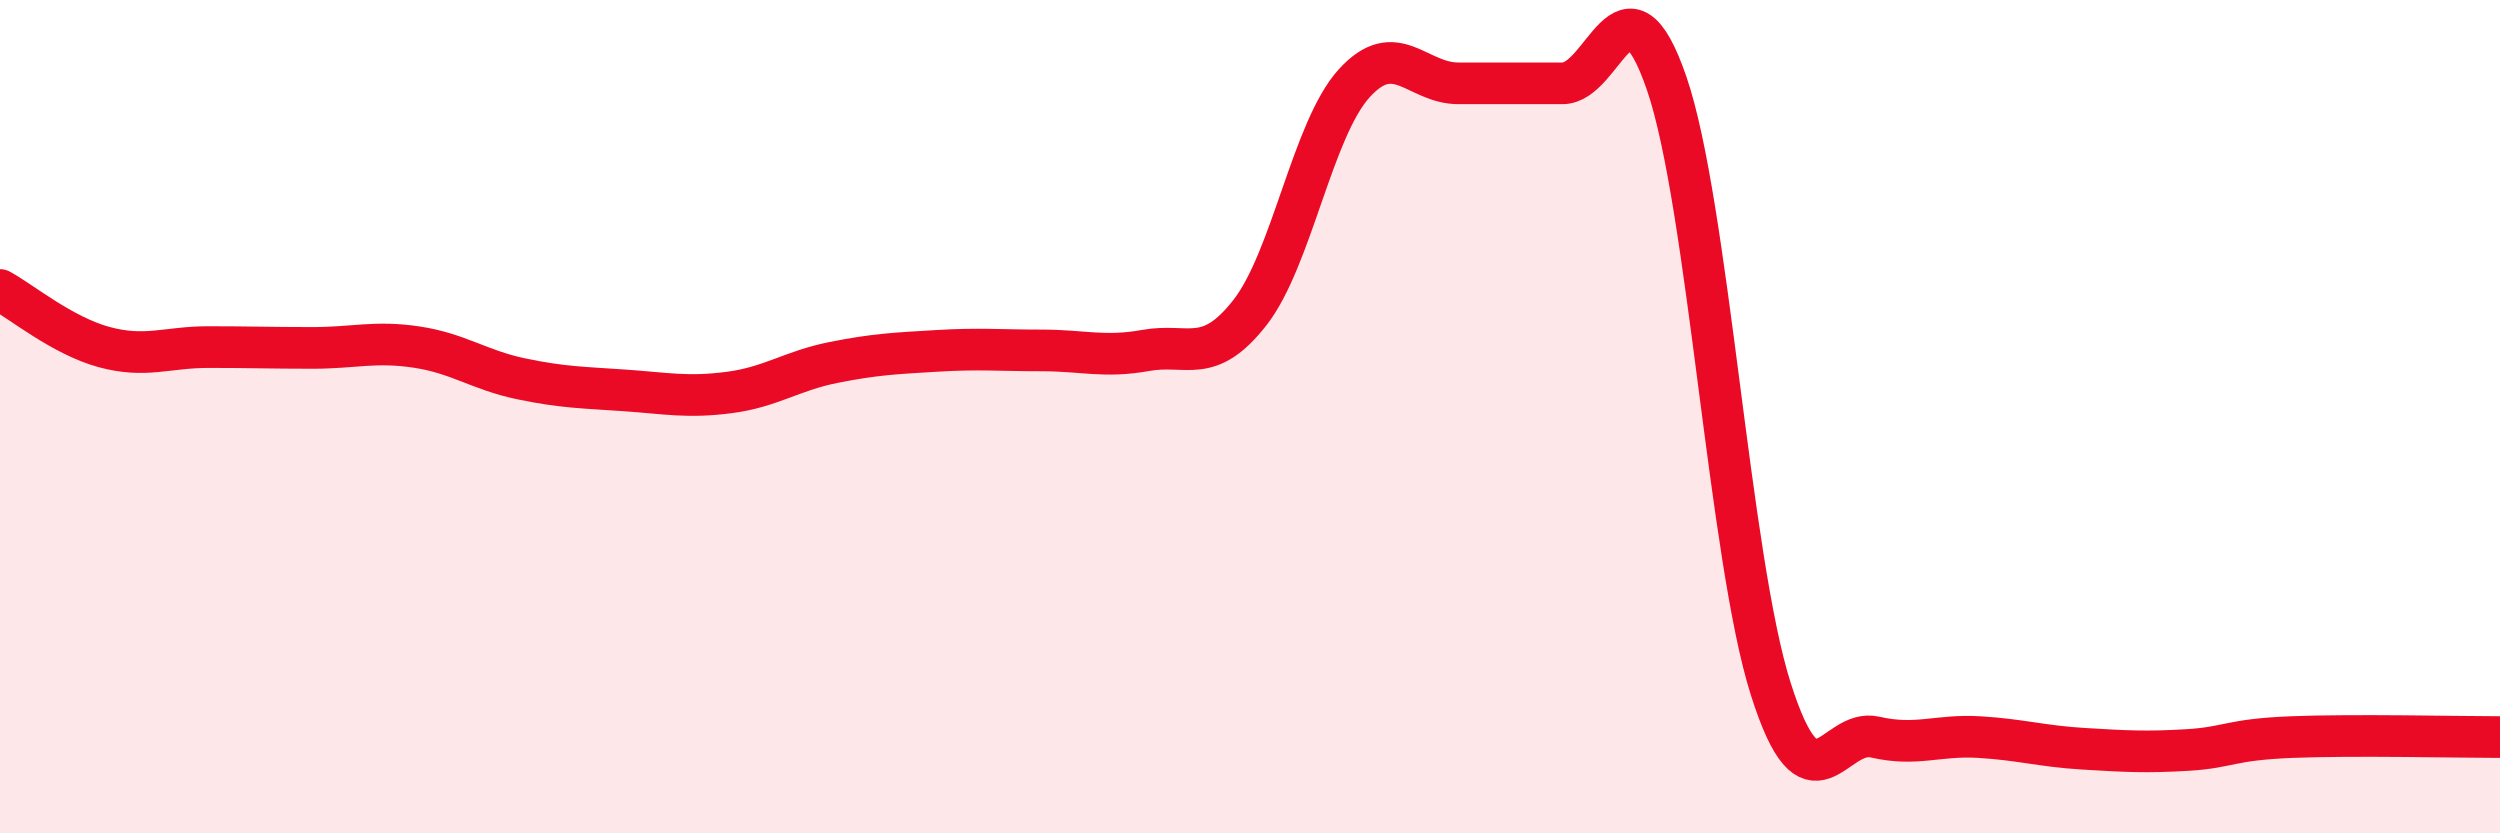
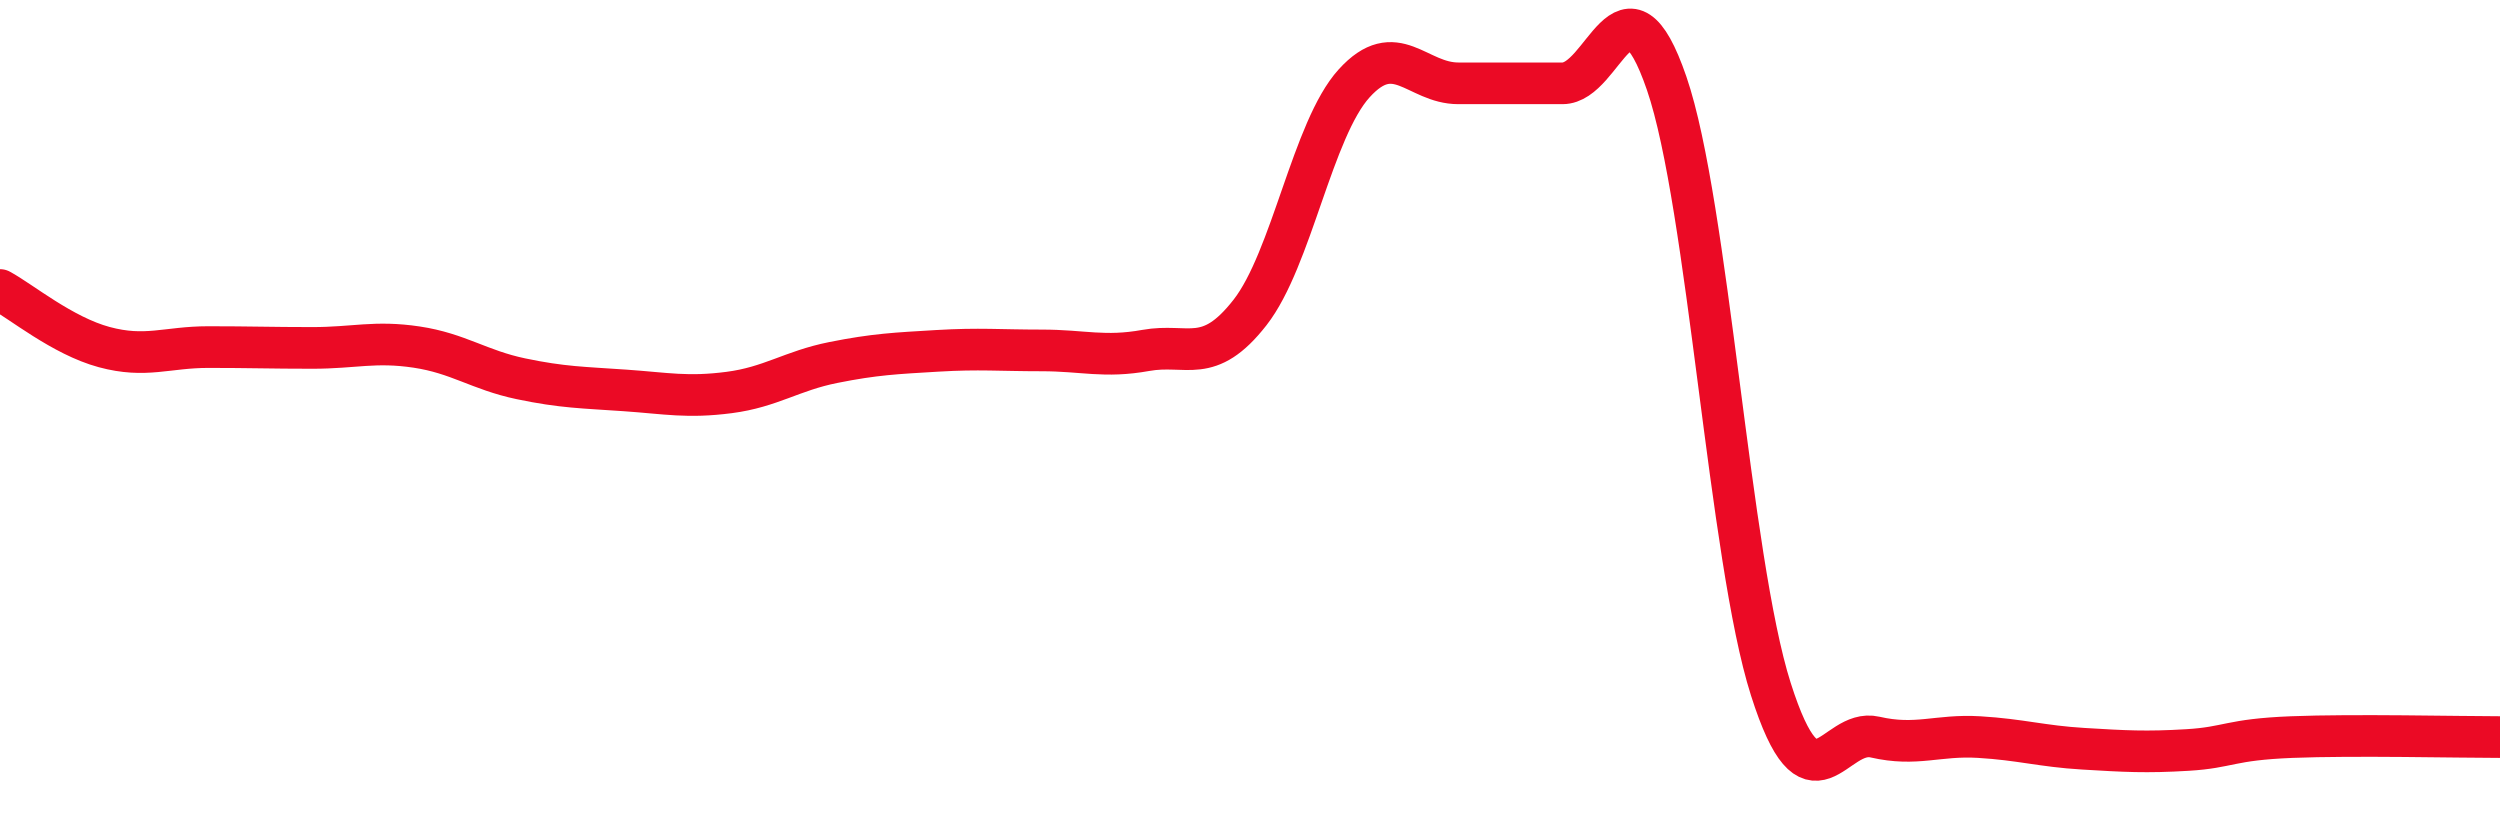
<svg xmlns="http://www.w3.org/2000/svg" width="60" height="20" viewBox="0 0 60 20">
-   <path d="M 0,6.96 C 0.5,7.23 1.5,8.06 2.5,8.33 C 3.5,8.6 4,8.33 5,8.33 C 6,8.33 6.5,8.35 7.5,8.35 C 8.5,8.35 9,8.18 10,8.33 C 11,8.48 11.5,8.88 12.5,9.09 C 13.5,9.3 14,9.3 15,9.37 C 16,9.44 16.5,9.55 17.5,9.42 C 18.5,9.29 19,8.9 20,8.7 C 21,8.5 21.5,8.48 22.5,8.42 C 23.5,8.36 24,8.41 25,8.41 C 26,8.41 26.5,8.59 27.5,8.41 C 28.5,8.23 29,8.78 30,7.5 C 31,6.22 31.5,3.1 32.5,2 C 33.5,0.9 34,2 35,2 C 36,2 36.5,2 37.5,2 C 38.5,2 39,-0.91 40,2 C 41,4.91 41.5,13.4 42.5,16.54 C 43.5,19.68 44,17.46 45,17.69 C 46,17.92 46.5,17.63 47.5,17.69 C 48.5,17.75 49,17.91 50,17.97 C 51,18.03 51.5,18.06 52.5,18 C 53.5,17.94 53.5,17.75 55,17.69 C 56.5,17.63 59,17.69 60,17.69L60 20L0 20Z" fill="#EB0A25" opacity="0.1" stroke-linecap="round" stroke-linejoin="round" />
  <path d="M 0,6.96 C 0.5,7.23 1.5,8.06 2.5,8.33 C 3.5,8.6 4,8.33 5,8.33 C 6,8.33 6.5,8.35 7.5,8.35 C 8.5,8.35 9,8.18 10,8.33 C 11,8.48 11.5,8.88 12.5,9.09 C 13.5,9.3 14,9.3 15,9.37 C 16,9.44 16.5,9.55 17.5,9.42 C 18.5,9.29 19,8.9 20,8.7 C 21,8.5 21.5,8.48 22.5,8.42 C 23.5,8.36 24,8.41 25,8.41 C 26,8.41 26.5,8.59 27.5,8.41 C 28.5,8.23 29,8.78 30,7.5 C 31,6.22 31.5,3.1 32.5,2 C 33.5,0.9 34,2 35,2 C 36,2 36.5,2 37.5,2 C 38.5,2 39,-0.91 40,2 C 41,4.91 41.5,13.4 42.5,16.54 C 43.5,19.68 44,17.46 45,17.69 C 46,17.92 46.5,17.63 47.5,17.69 C 48.5,17.75 49,17.91 50,17.97 C 51,18.03 51.5,18.06 52.5,18 C 53.5,17.94 53.5,17.75 55,17.69 C 56.5,17.63 59,17.69 60,17.69" stroke="#EB0A25" stroke-width="1" fill="none" stroke-linecap="round" stroke-linejoin="round" />
</svg>